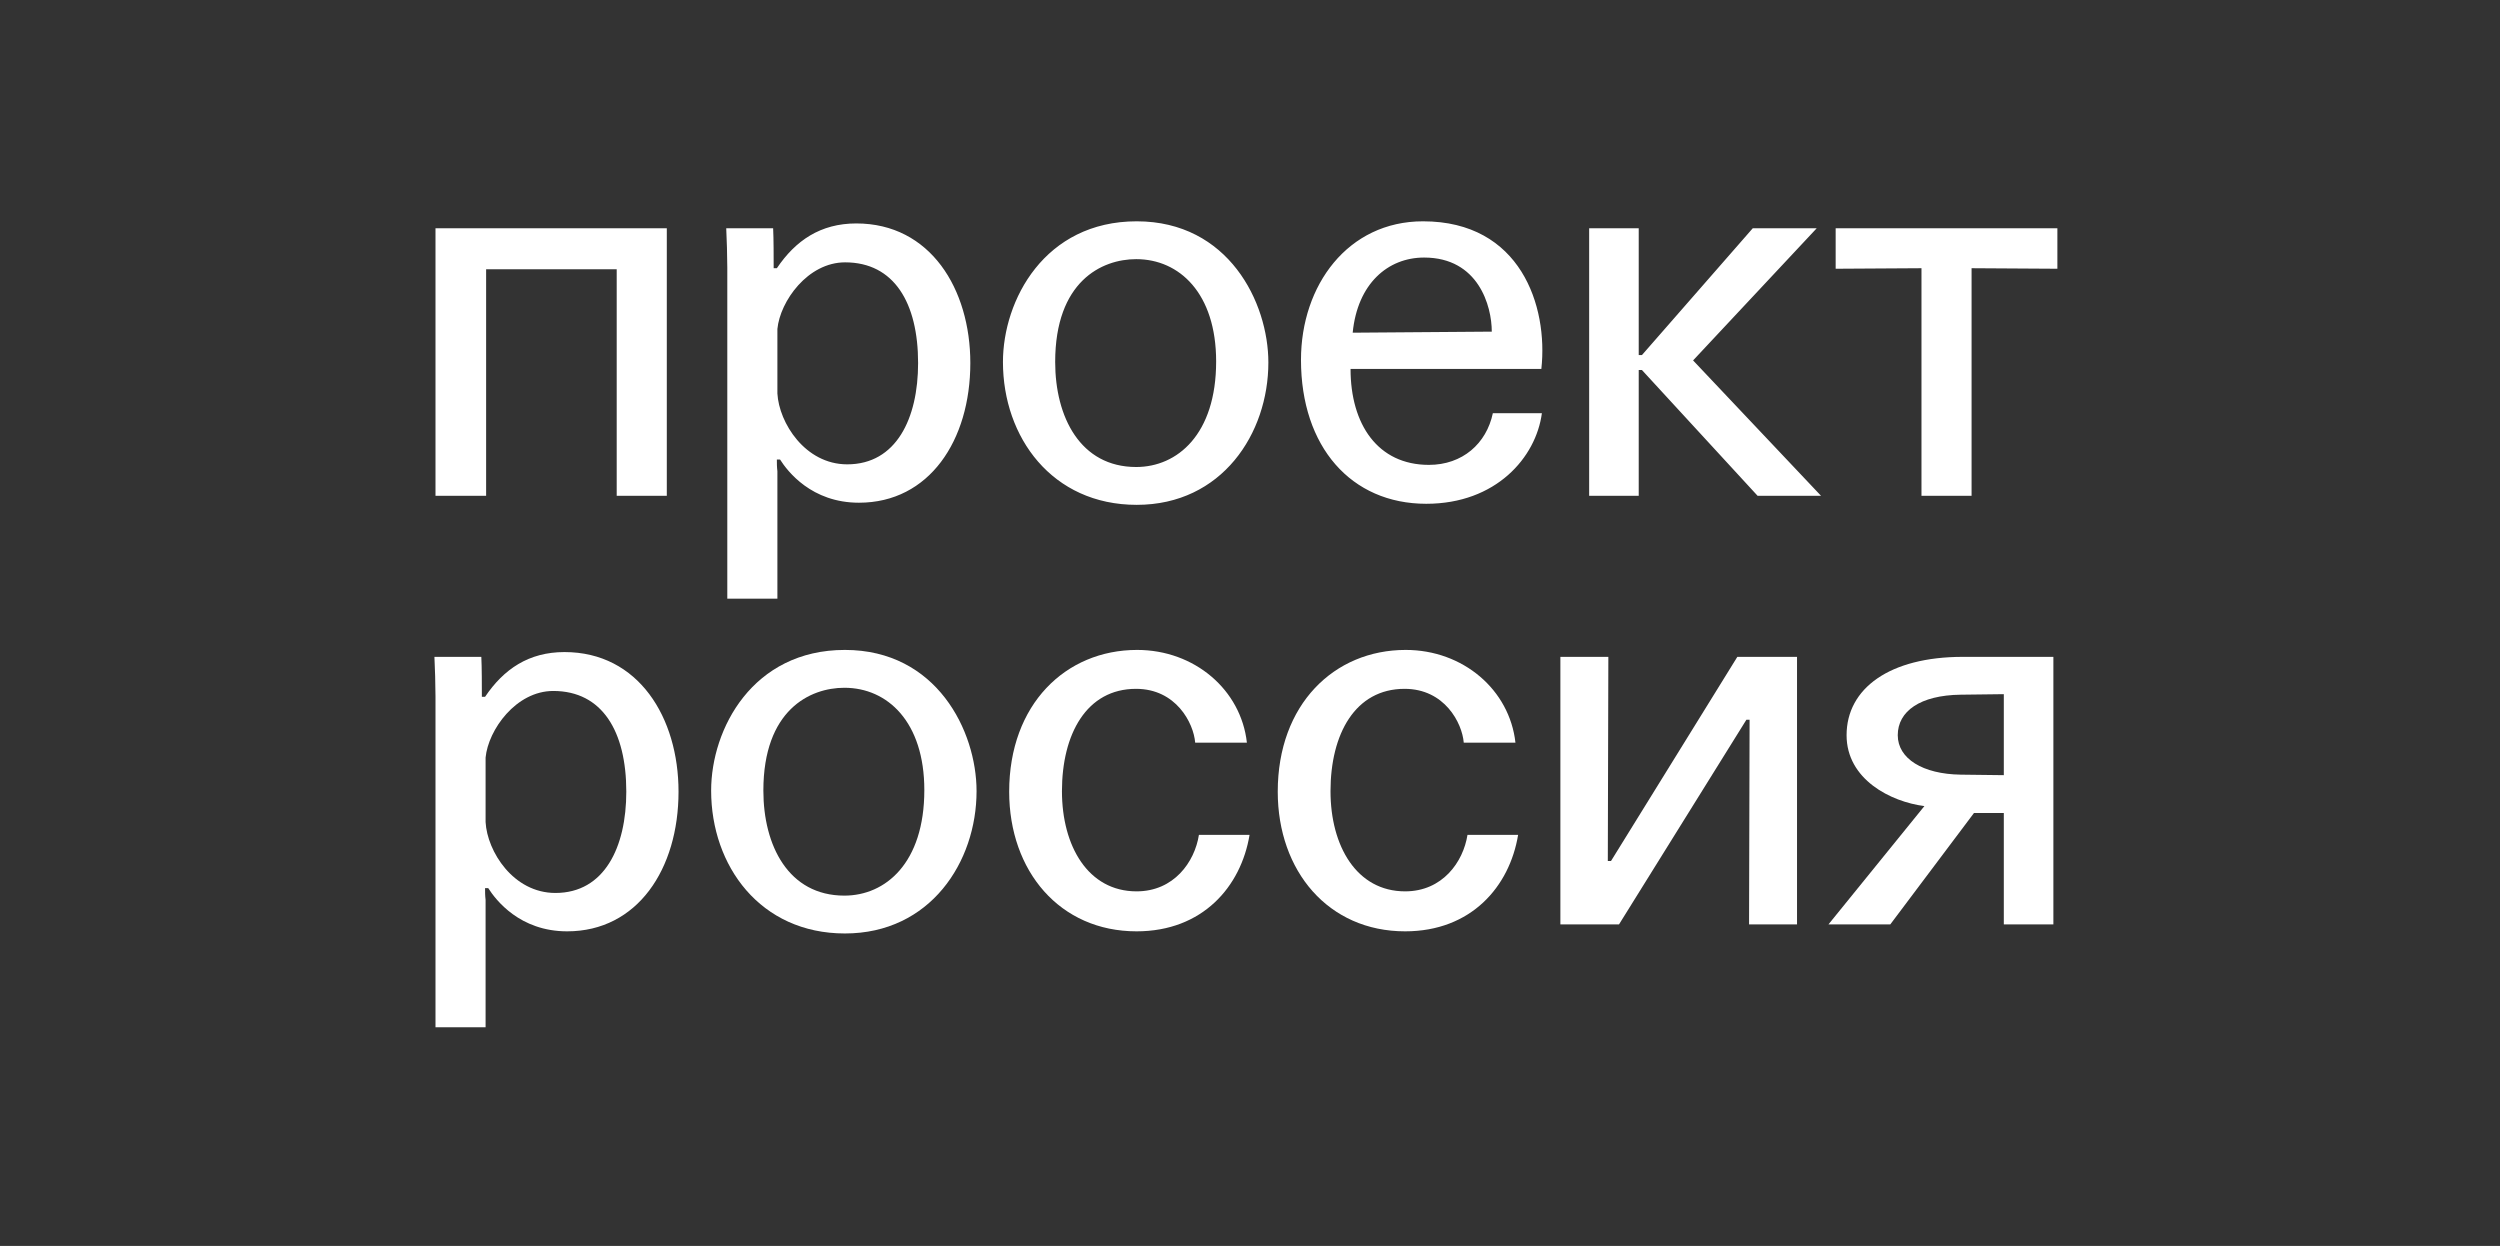
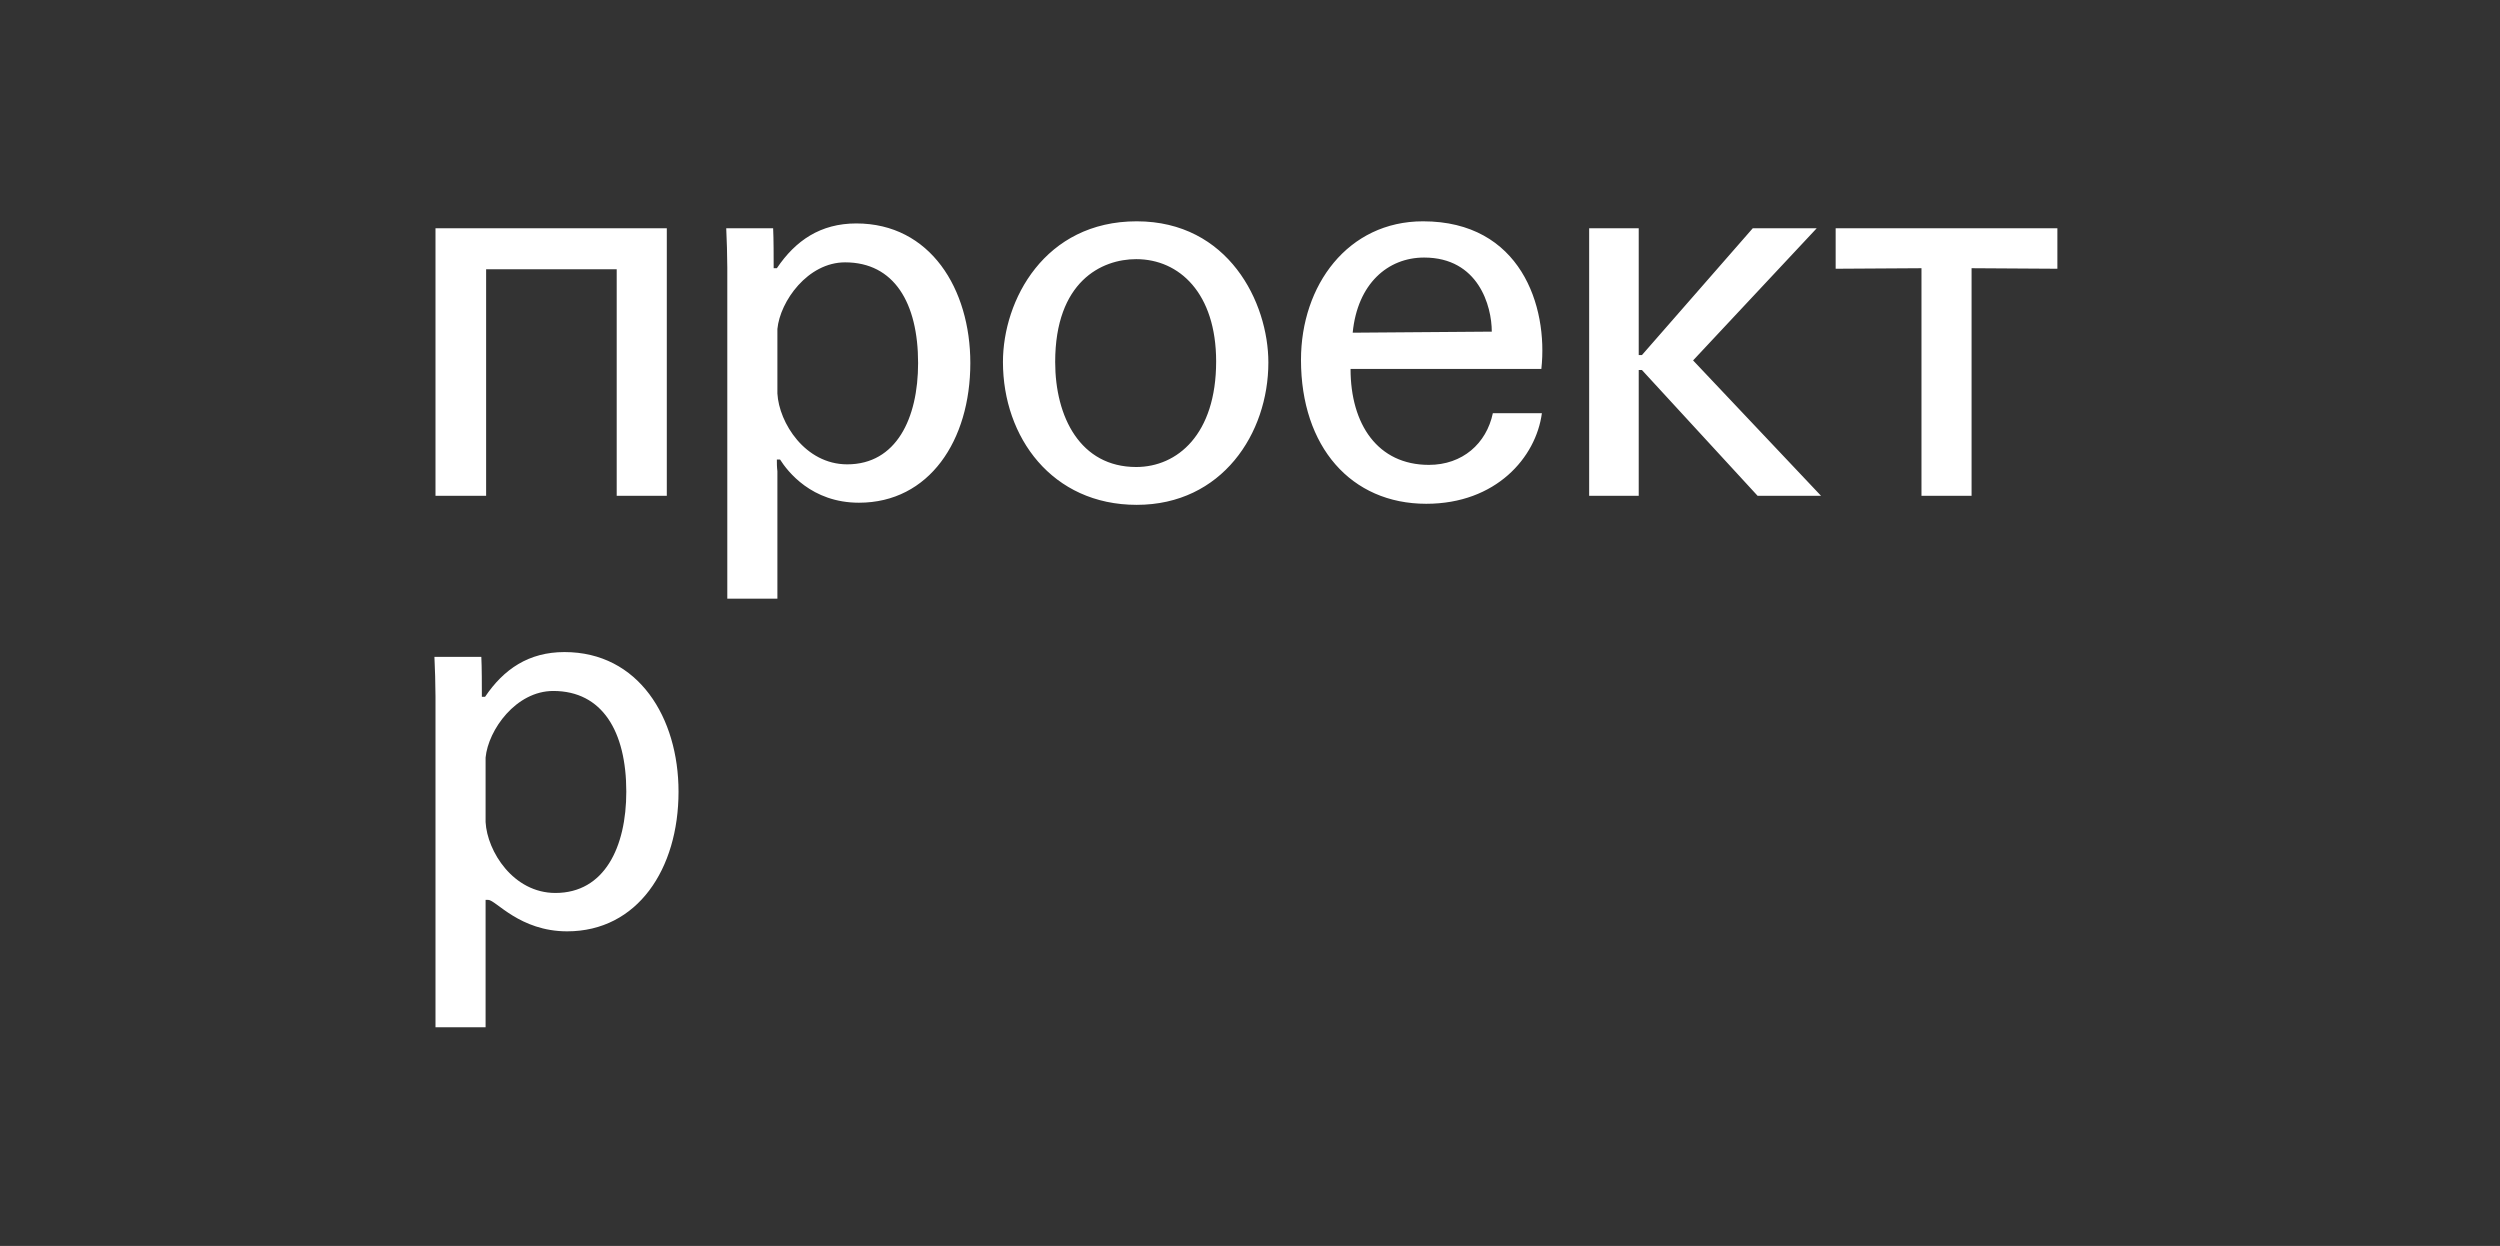
<svg xmlns="http://www.w3.org/2000/svg" width="305" height="152" viewBox="0 0 305 152" fill="none">
  <rect x="0" y="0" width="305" height="152" fill="#333333" stroke="none" />
-   <path d="M244.465 94.571L239.198 94.507C234.582 94.441 231.526 92.556 231.526 89.695C231.526 86.769 234.257 84.818 239.198 84.753L244.465 84.688V94.571ZM239.458 80.137C230.55 80.137 225.283 83.973 225.283 89.695C225.283 95.091 230.68 97.822 234.777 98.343L223.072 112.777H230.615L240.824 99.188H244.465V112.777H250.512V80.137H239.458Z" fill="white" />
-   <path d="M211.954 80.137L196.544 105.04H196.153L196.219 80.137H190.366V112.777H197.519L213.06 87.809H213.45L213.385 112.777H219.237V80.137H211.954Z" fill="white" />
-   <path d="M184.885 90.605C184.17 84.168 178.513 79.291 171.491 79.291C162.777 79.291 155.885 85.923 155.885 96.587C155.885 106.275 162.062 113.623 171.425 113.623C179.488 113.623 184.17 108.161 185.21 101.854H179.033C178.513 105.17 175.977 108.746 171.425 108.746C165.508 108.746 162.322 103.219 162.322 96.522C162.322 89.565 165.314 84.038 171.361 84.038C176.237 84.038 178.383 88.199 178.578 90.605H184.885Z" fill="white" />
-   <path d="M152.121 90.605C151.405 84.168 145.748 79.291 138.726 79.291C130.013 79.291 123.12 85.923 123.12 96.587C123.12 106.275 129.297 113.623 138.661 113.623C146.723 113.623 151.405 108.161 152.446 101.854H146.269C145.748 105.17 143.213 108.746 138.661 108.746C132.743 108.746 129.558 103.219 129.558 96.522C129.558 89.565 132.549 84.038 138.595 84.038C143.472 84.038 145.618 88.199 145.813 90.605H152.121Z" fill="white" />
-   <path d="M103.015 109.266C96.187 109.266 93.131 103.154 93.131 96.457C93.131 86.639 98.788 83.908 103.015 83.908C108.281 83.908 112.768 88.069 112.768 96.392C112.768 105.3 108.022 109.266 103.015 109.266ZM103.08 79.291C91.831 79.291 86.759 88.914 86.759 96.457C86.759 105.625 92.741 113.883 103.08 113.883C113.484 113.883 119.14 105.17 119.14 96.522C119.14 89.174 114.264 79.291 103.08 79.291Z" fill="white" />
-   <path d="M67.76 108.941C62.623 108.941 59.437 103.869 59.242 100.293V92.425C59.567 89.044 62.949 84.298 67.5 84.298C73.483 84.298 76.408 89.24 76.408 96.587C76.408 103.349 73.743 108.941 67.76 108.941ZM68.866 79.552C64.509 79.552 61.453 81.632 59.177 85.013H58.787C58.787 83.778 58.787 81.372 58.722 80.136H53C53.065 81.437 53.13 83.583 53.13 84.948V125.326H59.242V112.777V109.787C59.177 109.266 59.177 108.811 59.177 108.356H59.567C60.478 109.787 63.404 113.623 69.191 113.623C77.773 113.623 82.781 106.015 82.781 96.587C82.781 87.549 77.904 79.552 68.866 79.552Z" fill="white" />
+   <path d="M67.76 108.941C62.623 108.941 59.437 103.869 59.242 100.293V92.425C59.567 89.044 62.949 84.298 67.5 84.298C73.483 84.298 76.408 89.24 76.408 96.587C76.408 103.349 73.743 108.941 67.76 108.941ZM68.866 79.552C64.509 79.552 61.453 81.632 59.177 85.013H58.787C58.787 83.778 58.787 81.372 58.722 80.136H53C53.065 81.437 53.13 83.583 53.13 84.948V125.326H59.242V112.777V109.787H59.567C60.478 109.787 63.404 113.623 69.191 113.623C77.773 113.623 82.781 106.015 82.781 96.587C82.781 87.549 77.904 79.552 68.866 79.552Z" fill="white" />
  <path d="M81.35 27.845H53.13V60.486H59.307V32.852H75.238V60.486H81.35V27.845ZM94.842 60.486V57.495C94.777 56.975 94.777 56.52 94.777 56.065H95.168C96.077 57.495 99.003 61.331 104.791 61.331C113.374 61.331 118.38 53.724 118.38 44.296C118.38 35.258 113.504 27.26 104.466 27.26C100.109 27.26 97.053 29.341 94.777 32.722H94.387C94.387 31.486 94.387 29.081 94.322 27.845H88.6C88.665 29.146 88.73 31.291 88.73 32.657V73.035H94.842V60.486ZM112.008 44.296C112.008 51.058 109.342 56.65 103.36 56.65C98.223 56.65 95.037 51.578 94.842 48.002V40.134C95.168 36.753 98.548 32.007 103.1 32.007C109.082 32.007 112.008 36.948 112.008 44.296ZM122.36 44.166C122.36 53.334 128.342 61.591 138.68 61.591C149.084 61.591 154.741 52.879 154.741 44.231C154.741 36.883 149.865 27 138.68 27C127.432 27 122.36 36.623 122.36 44.166ZM128.732 44.166C128.732 34.347 134.389 31.616 138.616 31.616C143.883 31.616 148.369 35.778 148.369 44.101C148.369 53.009 143.623 56.975 138.616 56.975C131.788 56.975 128.732 50.863 128.732 44.166ZM188.045 45.011C188.891 37.338 185.509 27 173.611 27C164.442 27 158.72 34.803 158.72 43.906C158.72 54.504 164.832 61.462 174.001 61.462C182.518 61.462 187.395 55.804 188.11 50.408H182.128C181.348 54.114 178.422 56.715 174.326 56.715C168.083 56.715 164.767 51.773 164.767 45.011H188.045ZM165.028 40.589C165.612 34.608 169.319 31.421 173.741 31.421C180.373 31.421 181.998 37.338 181.998 40.459L165.028 40.589ZM193.877 60.486H199.924V45.141H200.315L214.425 60.486H222.163L206.557 43.971L221.642 27.845H213.84L200.315 43.32H199.924V27.845H193.877V60.486ZM251 27.845H223.95V32.787L234.42 32.722V60.486H240.532V32.722L251 32.787V27.845Z" fill="white" />
</svg>